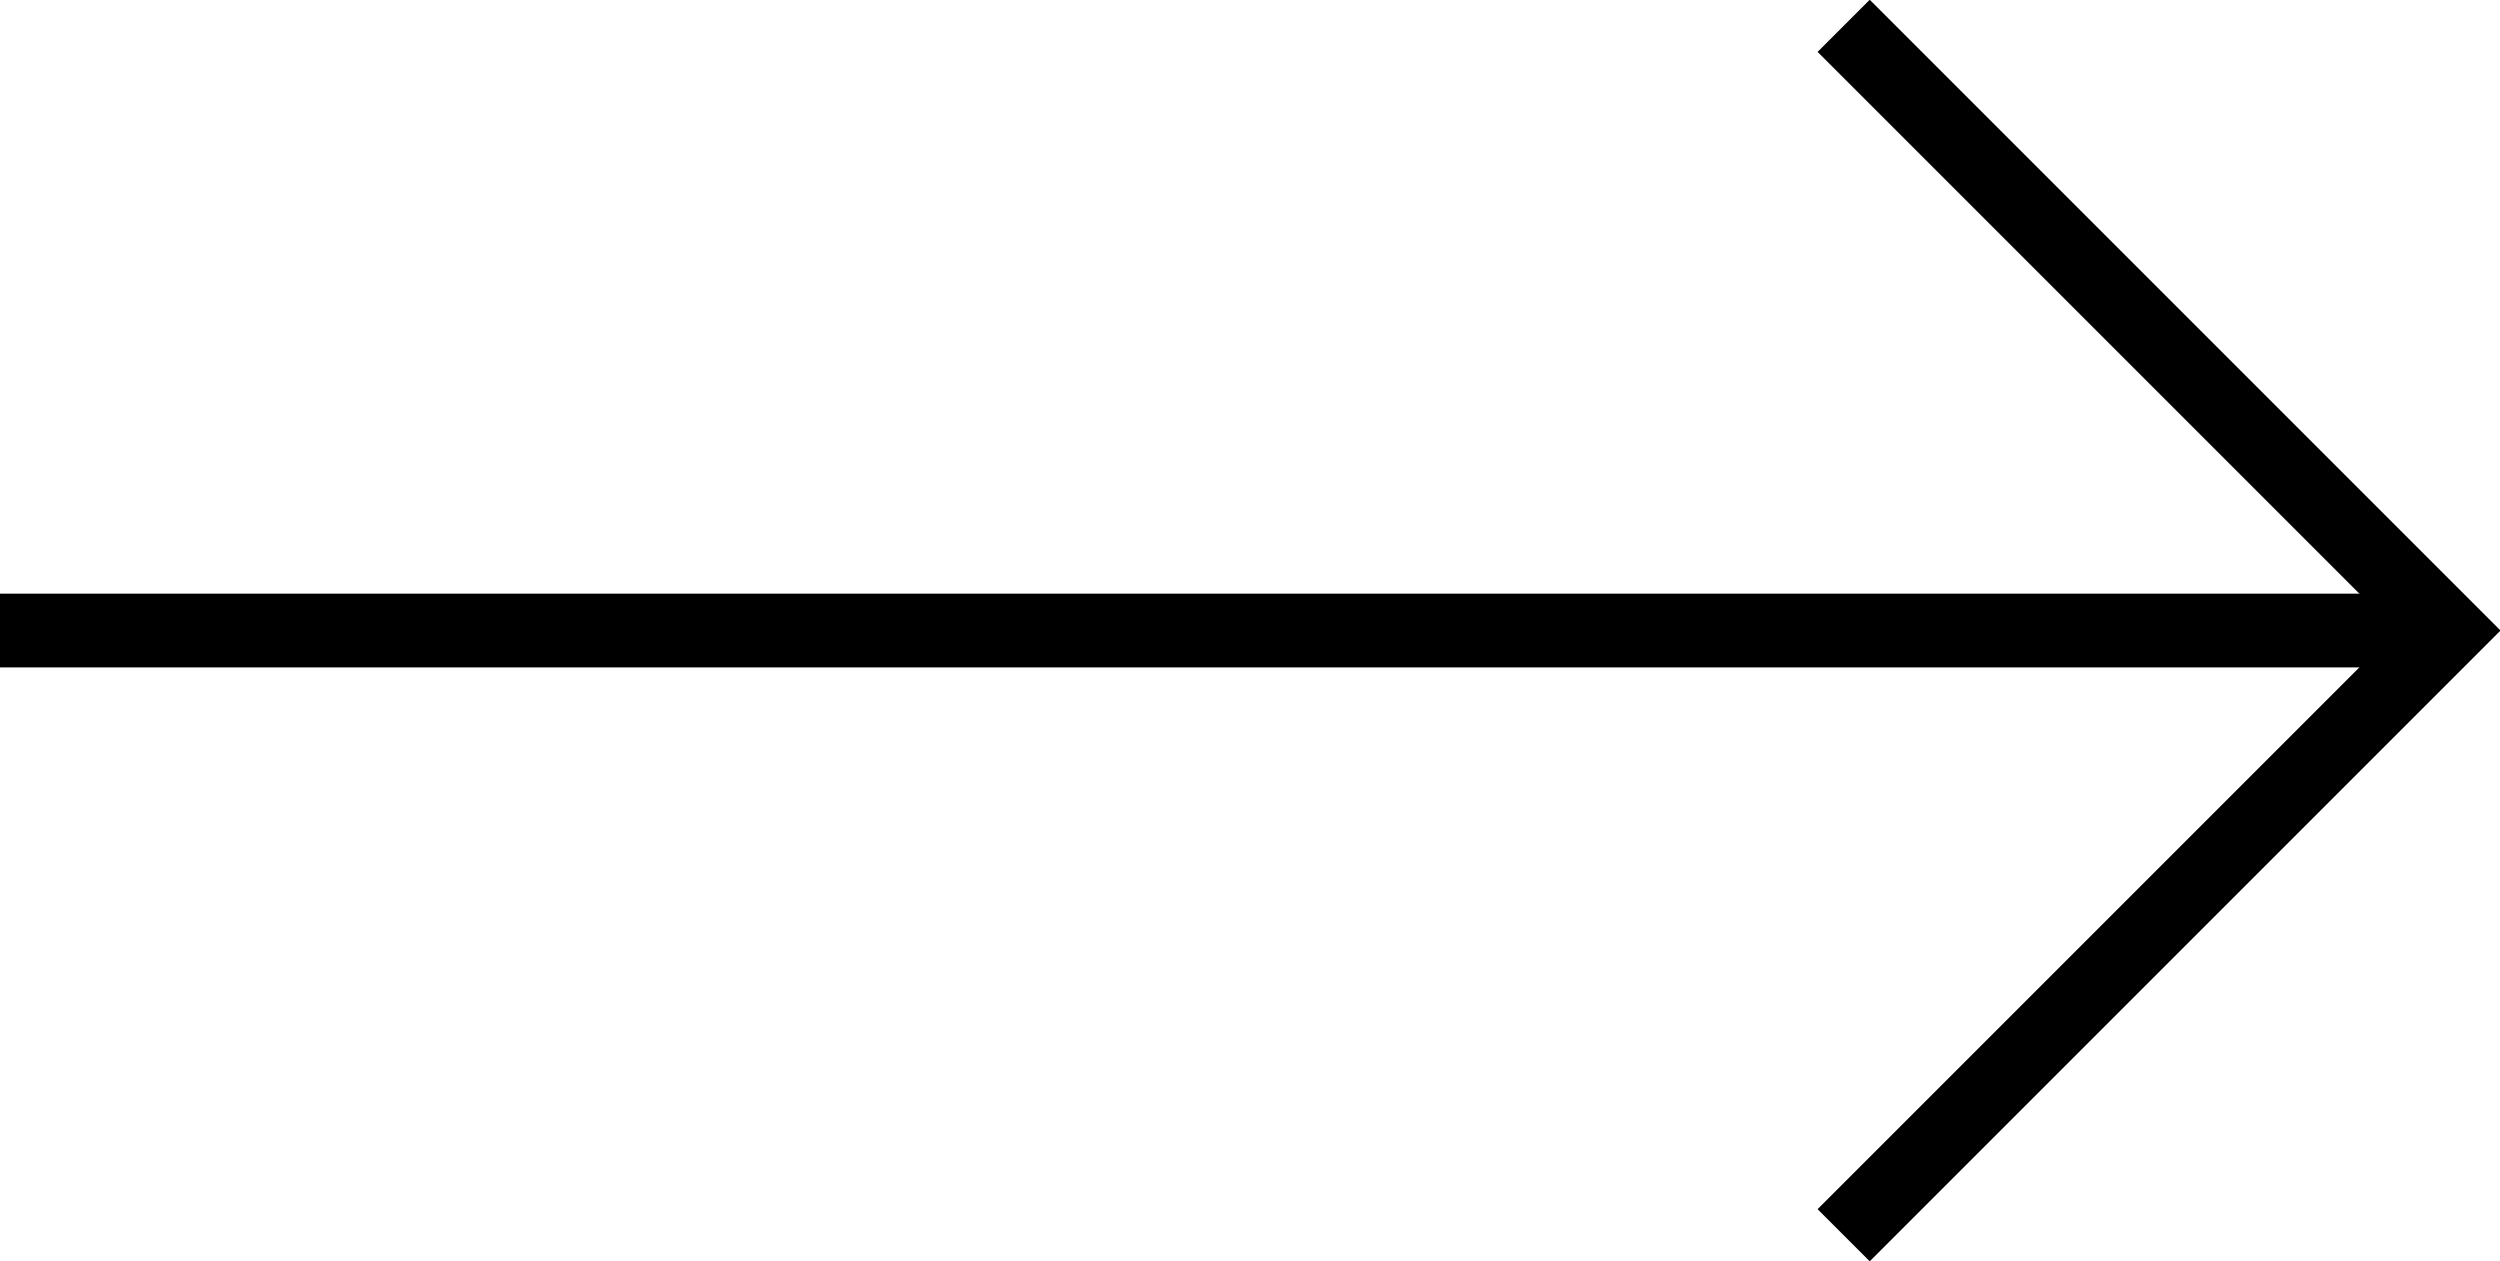
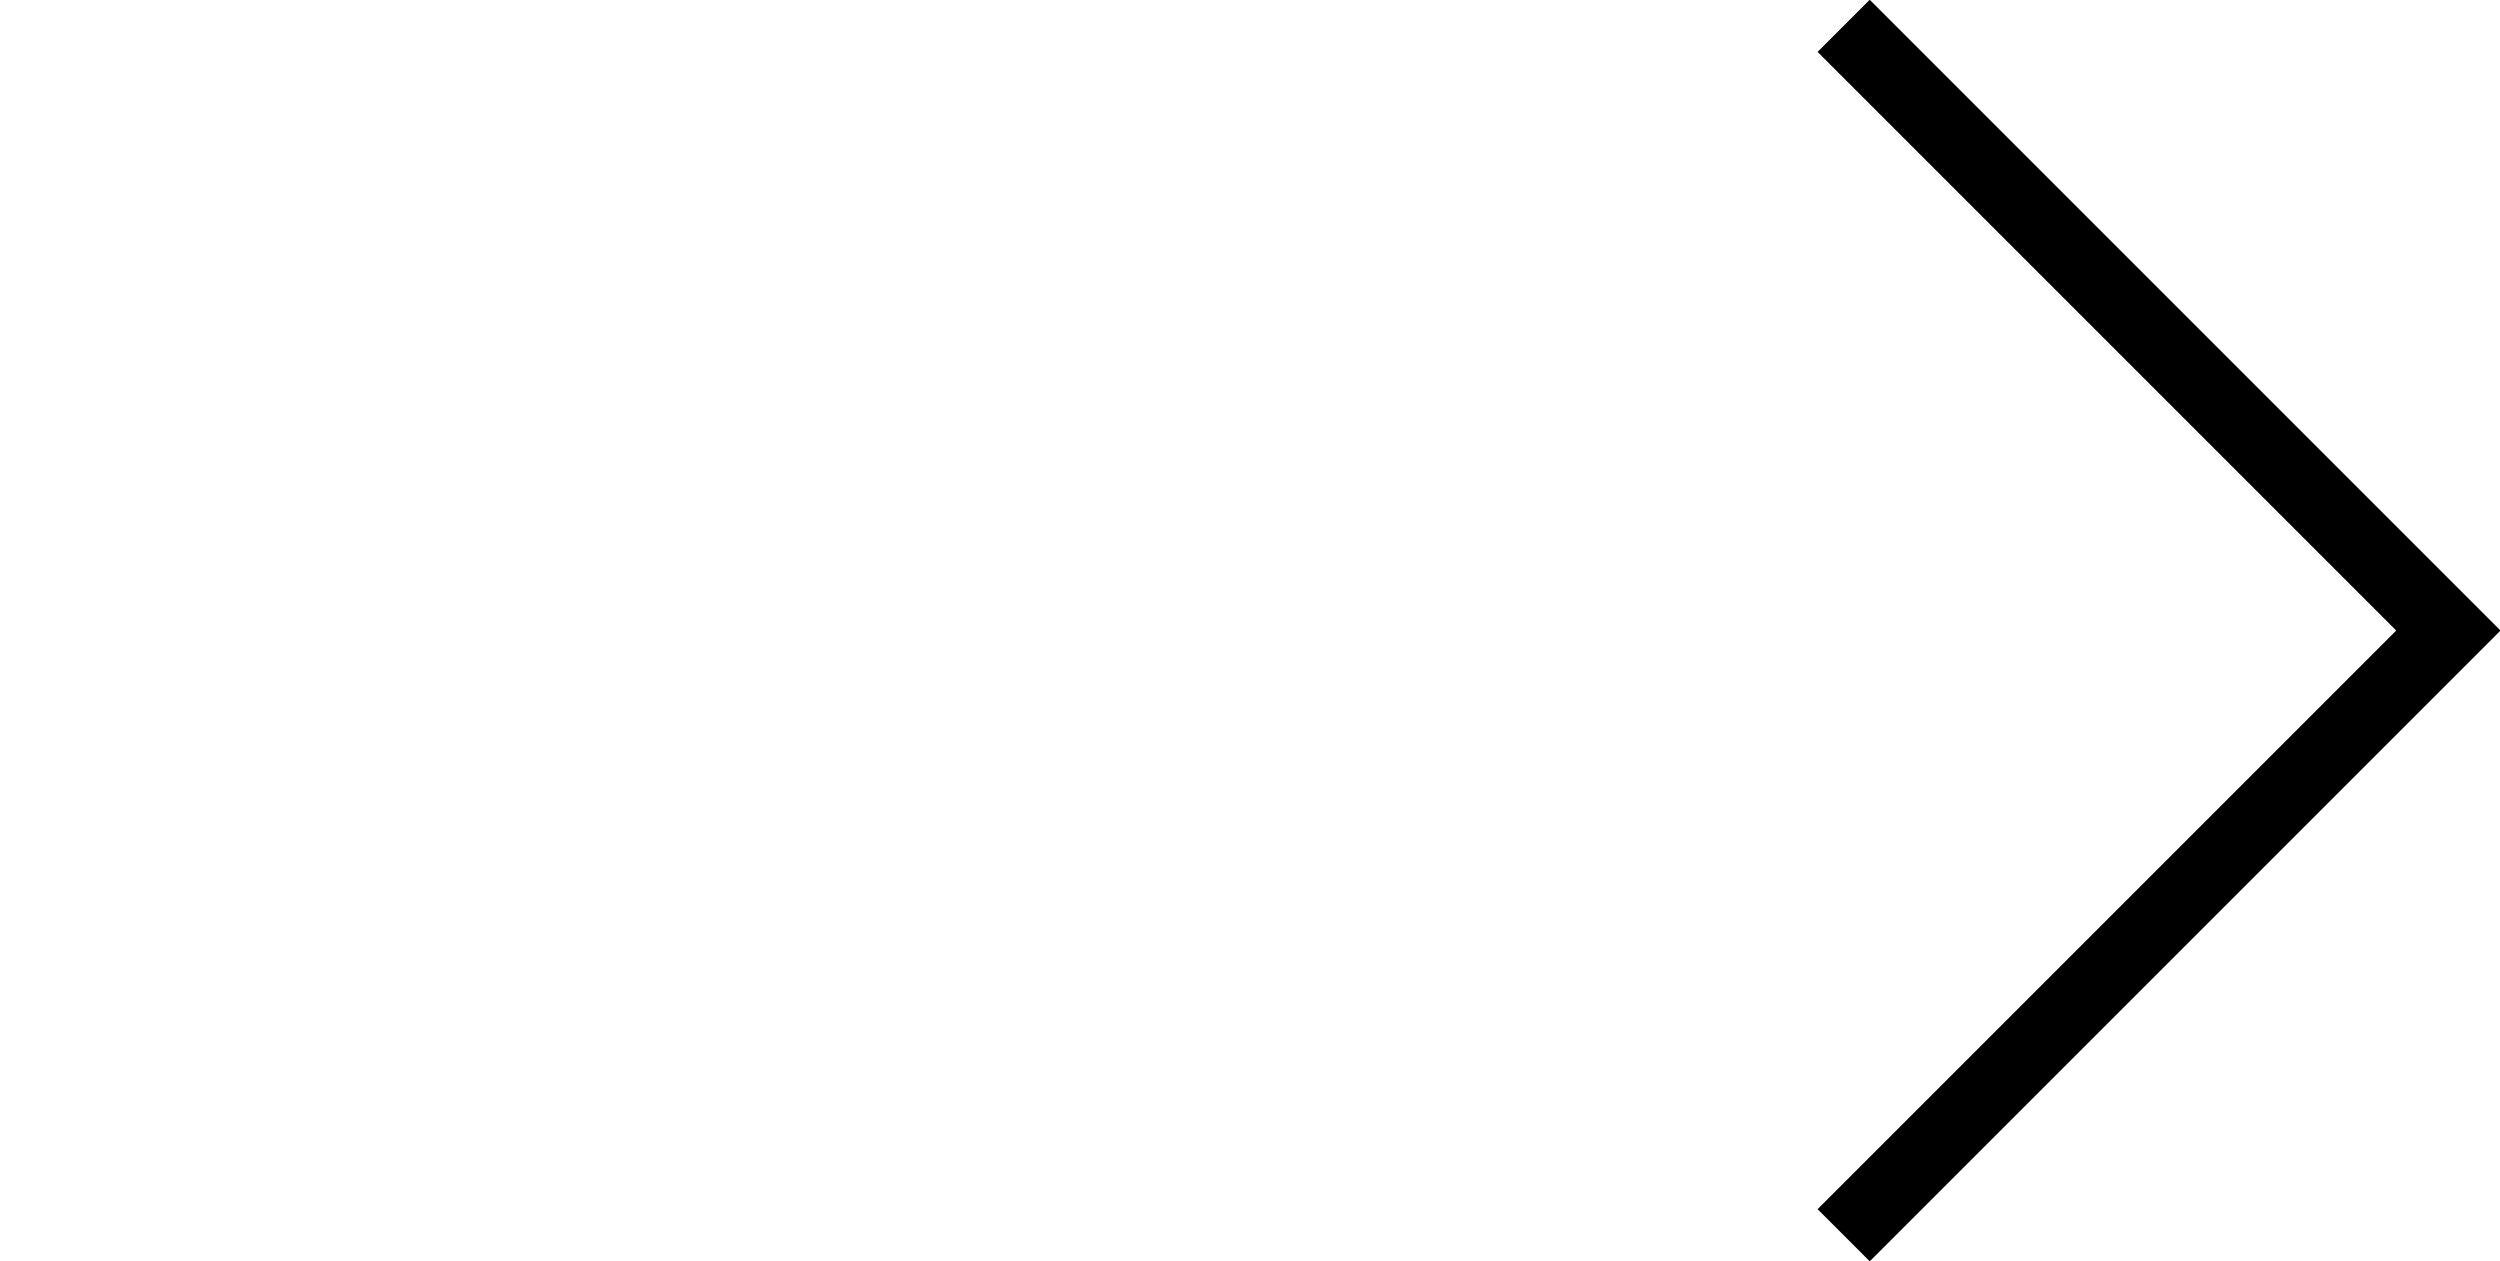
<svg xmlns="http://www.w3.org/2000/svg" viewBox="0 0 27.12 13.68">
  <defs>
    <style>.cls-1{fill:none;stroke:#000;stroke-miterlimit:10;stroke-width:0.8px;}</style>
  </defs>
  <title>cursor</title>
  <g id="レイヤー_2" data-name="レイヤー 2">
    <g id="レイヤー_2-2" data-name="レイヤー 2">
-       <line class="cls-1" y1="6.84" x2="26.56" y2="6.84" />
      <polyline class="cls-1" points="20 0.28 26.56 6.84 20 13.4" />
    </g>
  </g>
</svg>